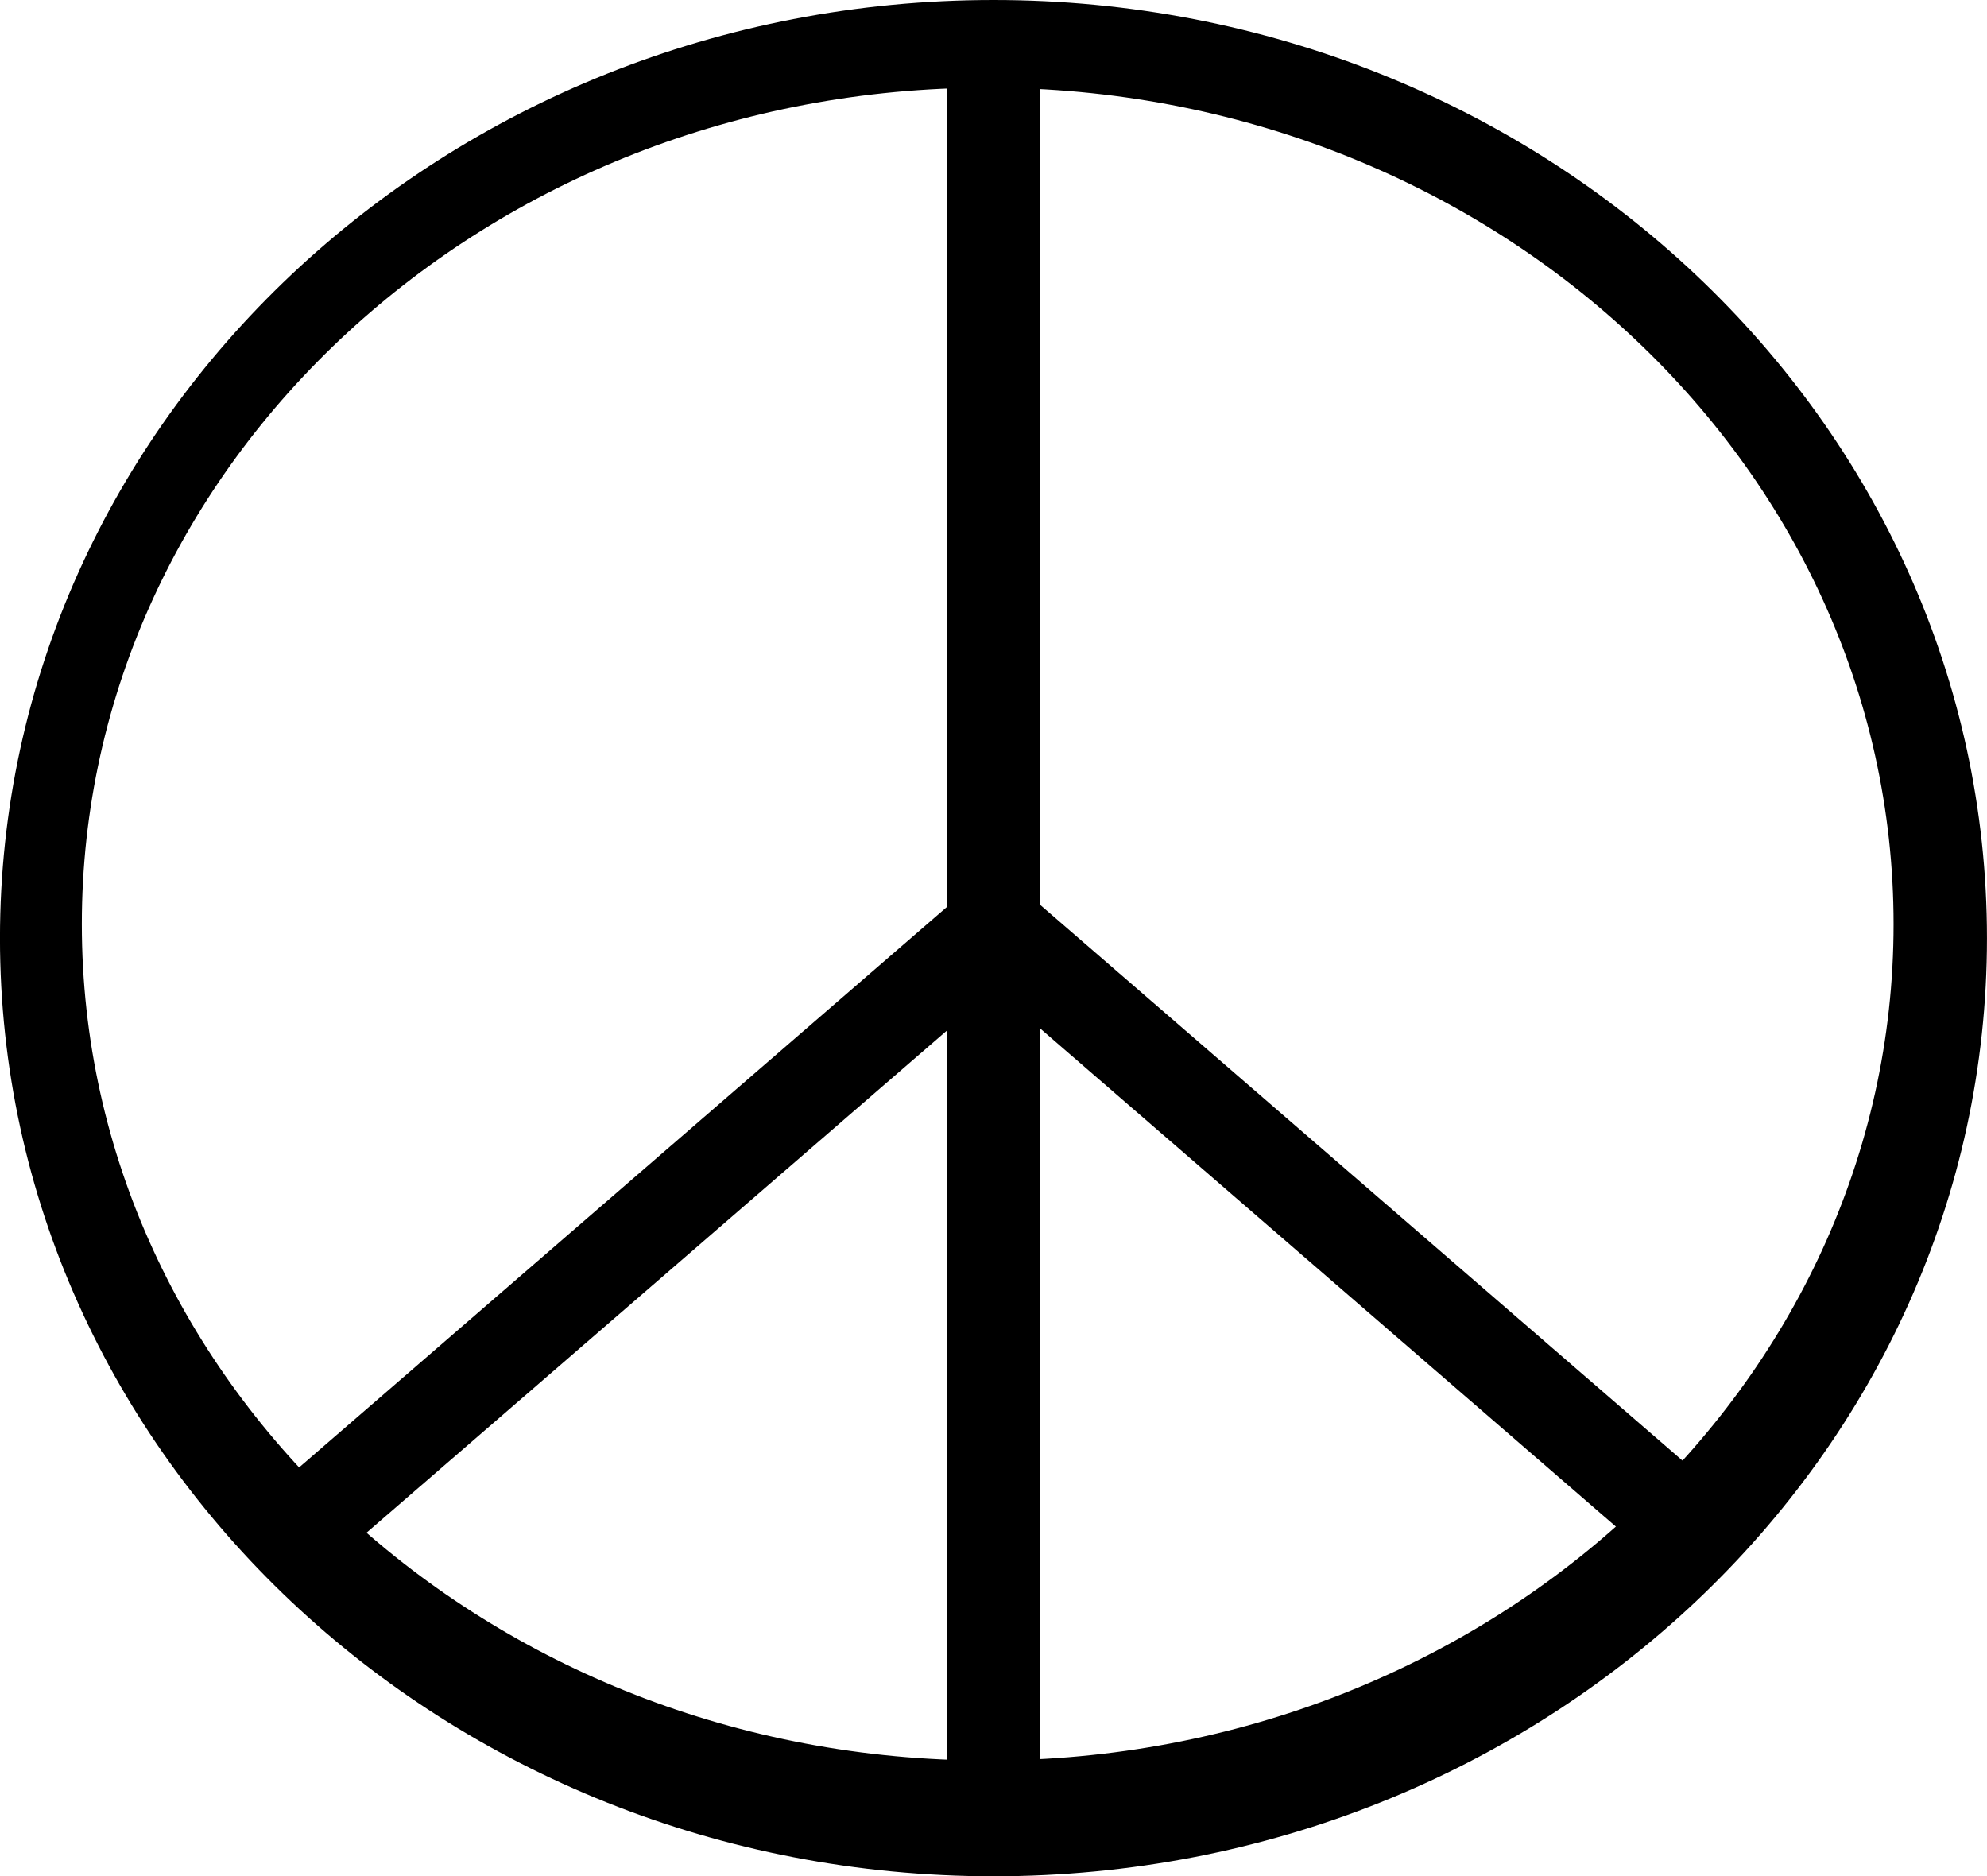
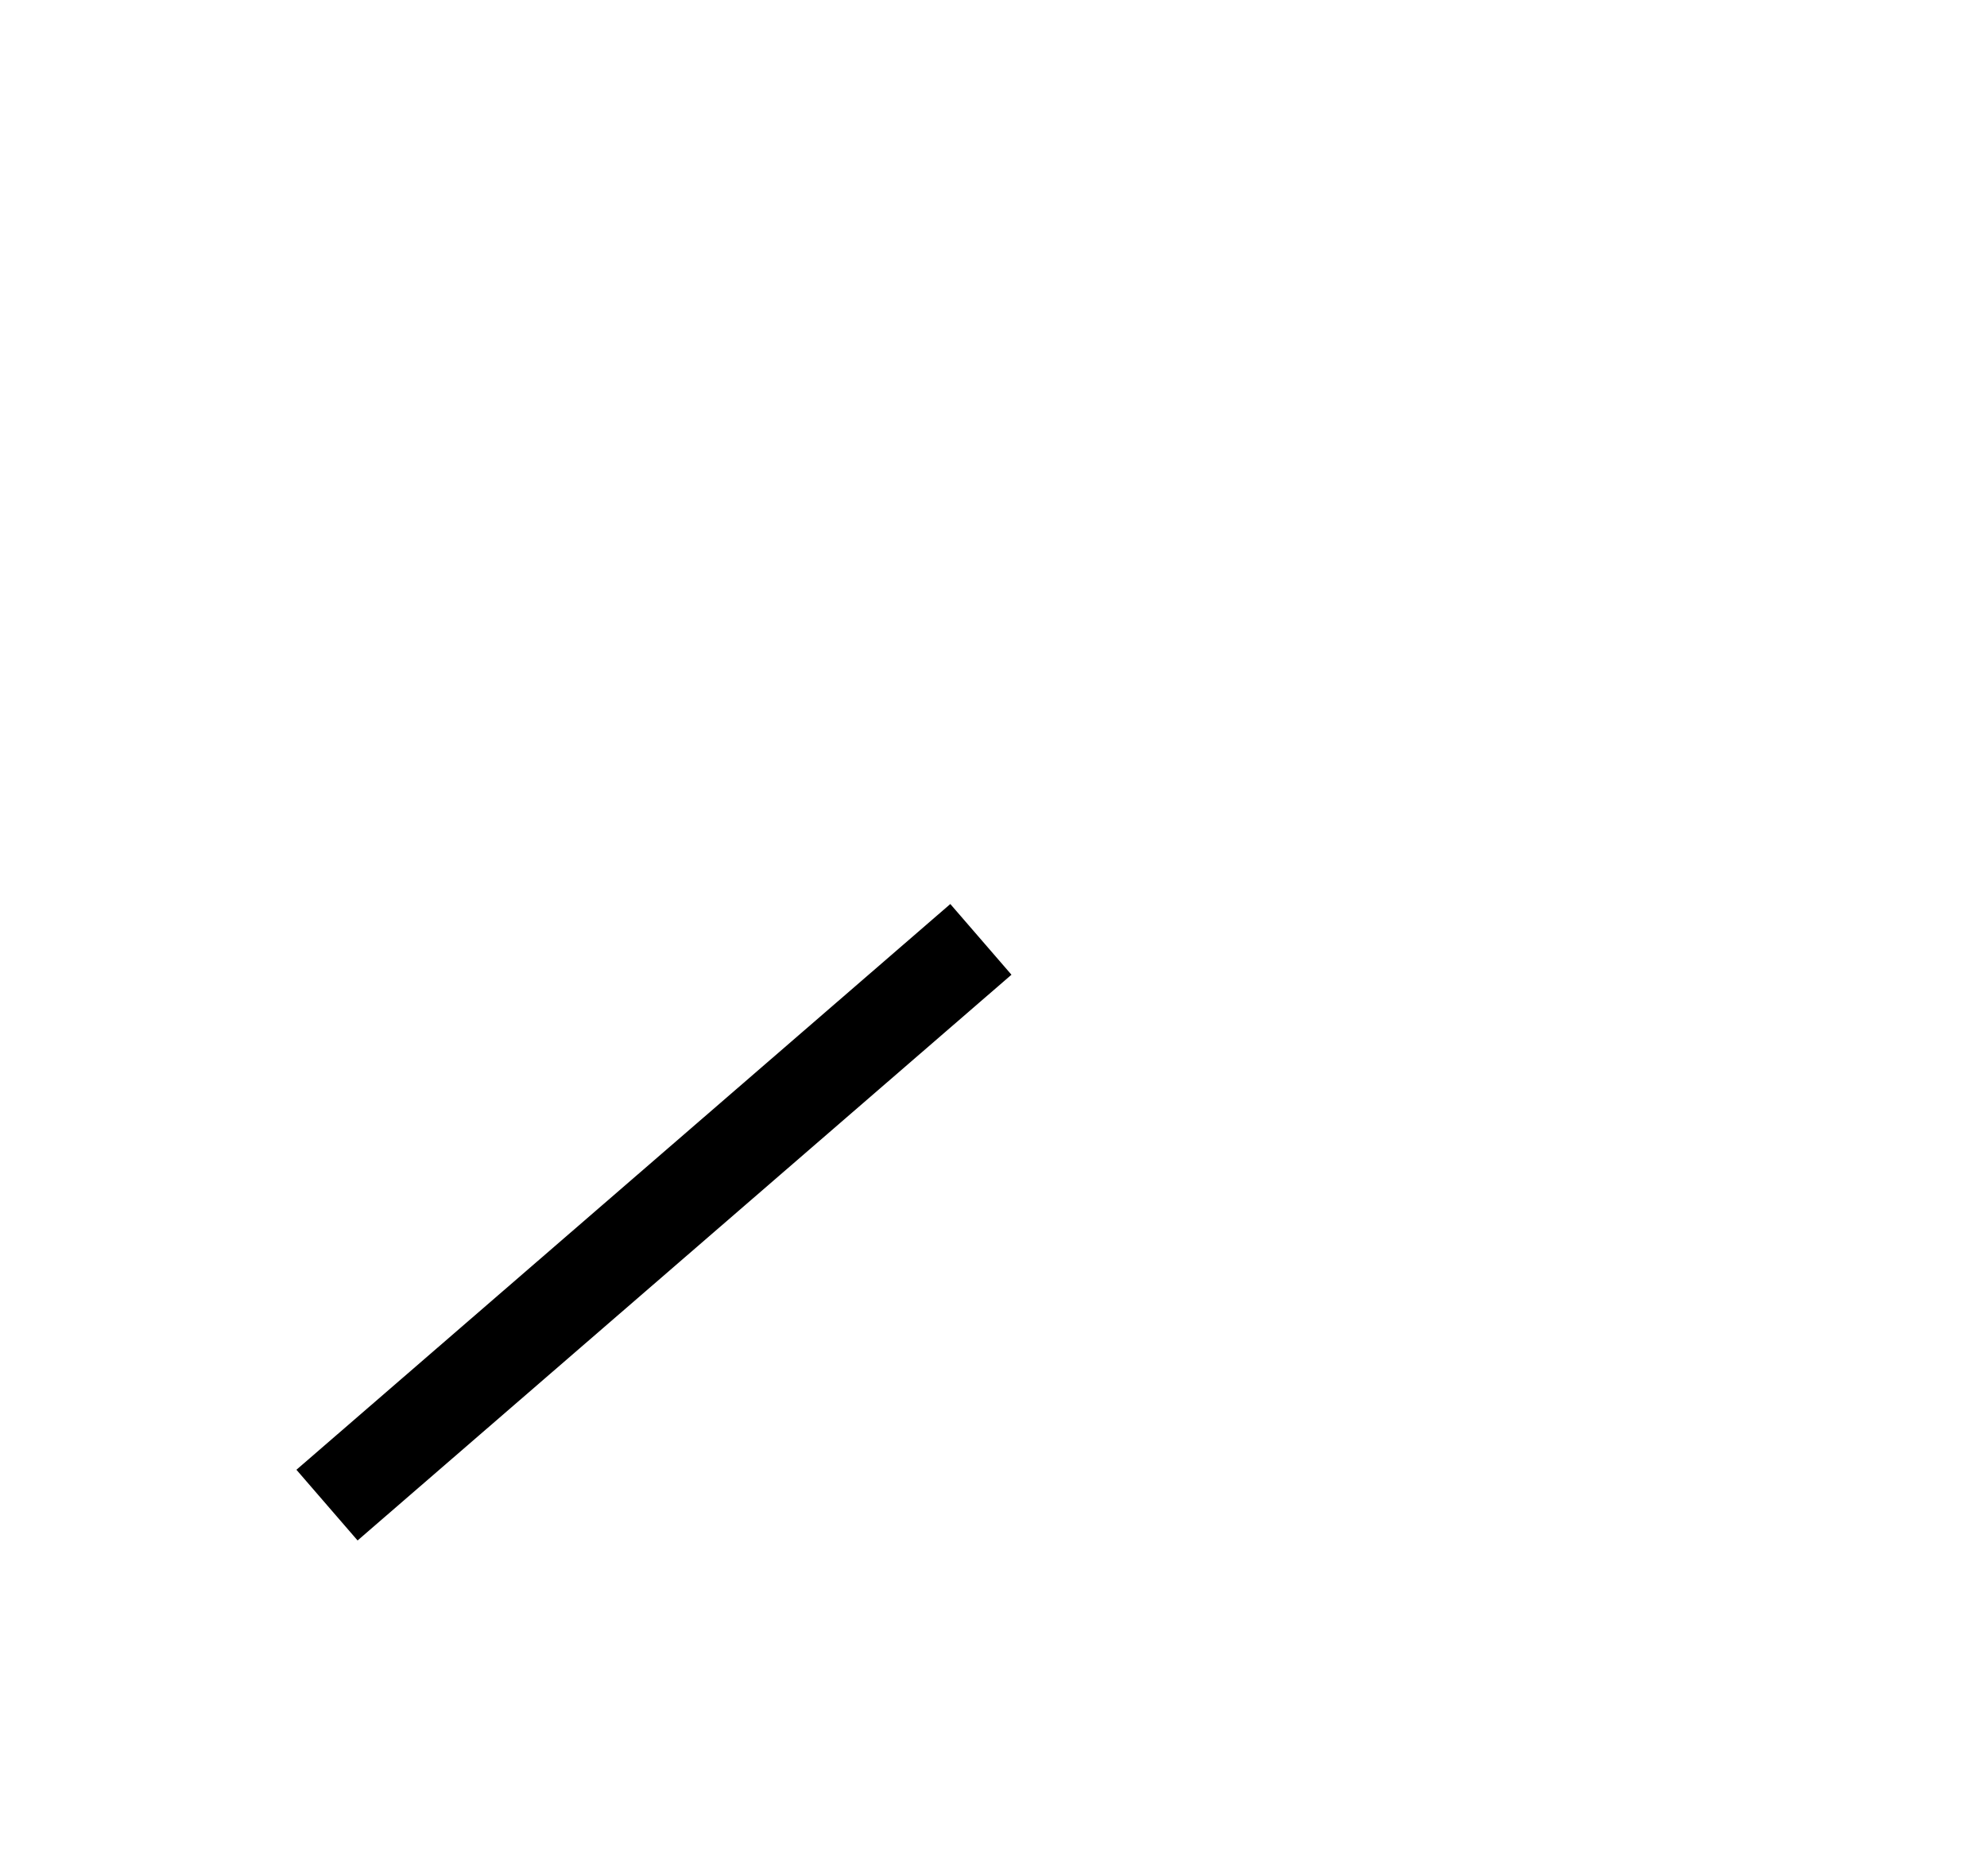
<svg xmlns="http://www.w3.org/2000/svg" xmlns:ns1="http://inkscape.sourceforge.net/DTD/sodipodi-0.dtd" enable-background="new 47.438 163.812 485.719 458.593" ns1:version="0.32" version="1.1" viewBox="47.438 163.81 485.72 458.59" xml:space="preserve">
  <ns1:namedview bordercolor="#666666" borderopacity="1.0" pagecolor="#ffffff" showborder="false">
	</ns1:namedview>
-   <path d="m290.31 163.81c-134.06 0-242.88 102.75-242.88 229.31 0 126.57 108.82 229.28 242.88 229.28s242.84-102.72 242.84-229.28c0.01-126.56-108.78-229.31-242.84-229.31zm-1.43 21.44c122.23 0 221.44 91.597 221.44 204.44s-99.209 204.41-221.44 204.41-221.44-91.57-221.44-204.41c-2e-3 -112.84 99.21-204.44 221.44-204.44z" />
-   <rect x="278.88" y="182.4" width="22.856" height="420" />
  <rect transform="matrix(-.654 -.756 .756 -.654 -6.605 921.78)" x="196.02" y="356.68" width="22.857" height="211.43" />
-   <rect transform="matrix(-.654 .756 -.756 -.654 963.58 481.3)" x="360.31" y="355.26" width="22.857" height="211.43" />
</svg>